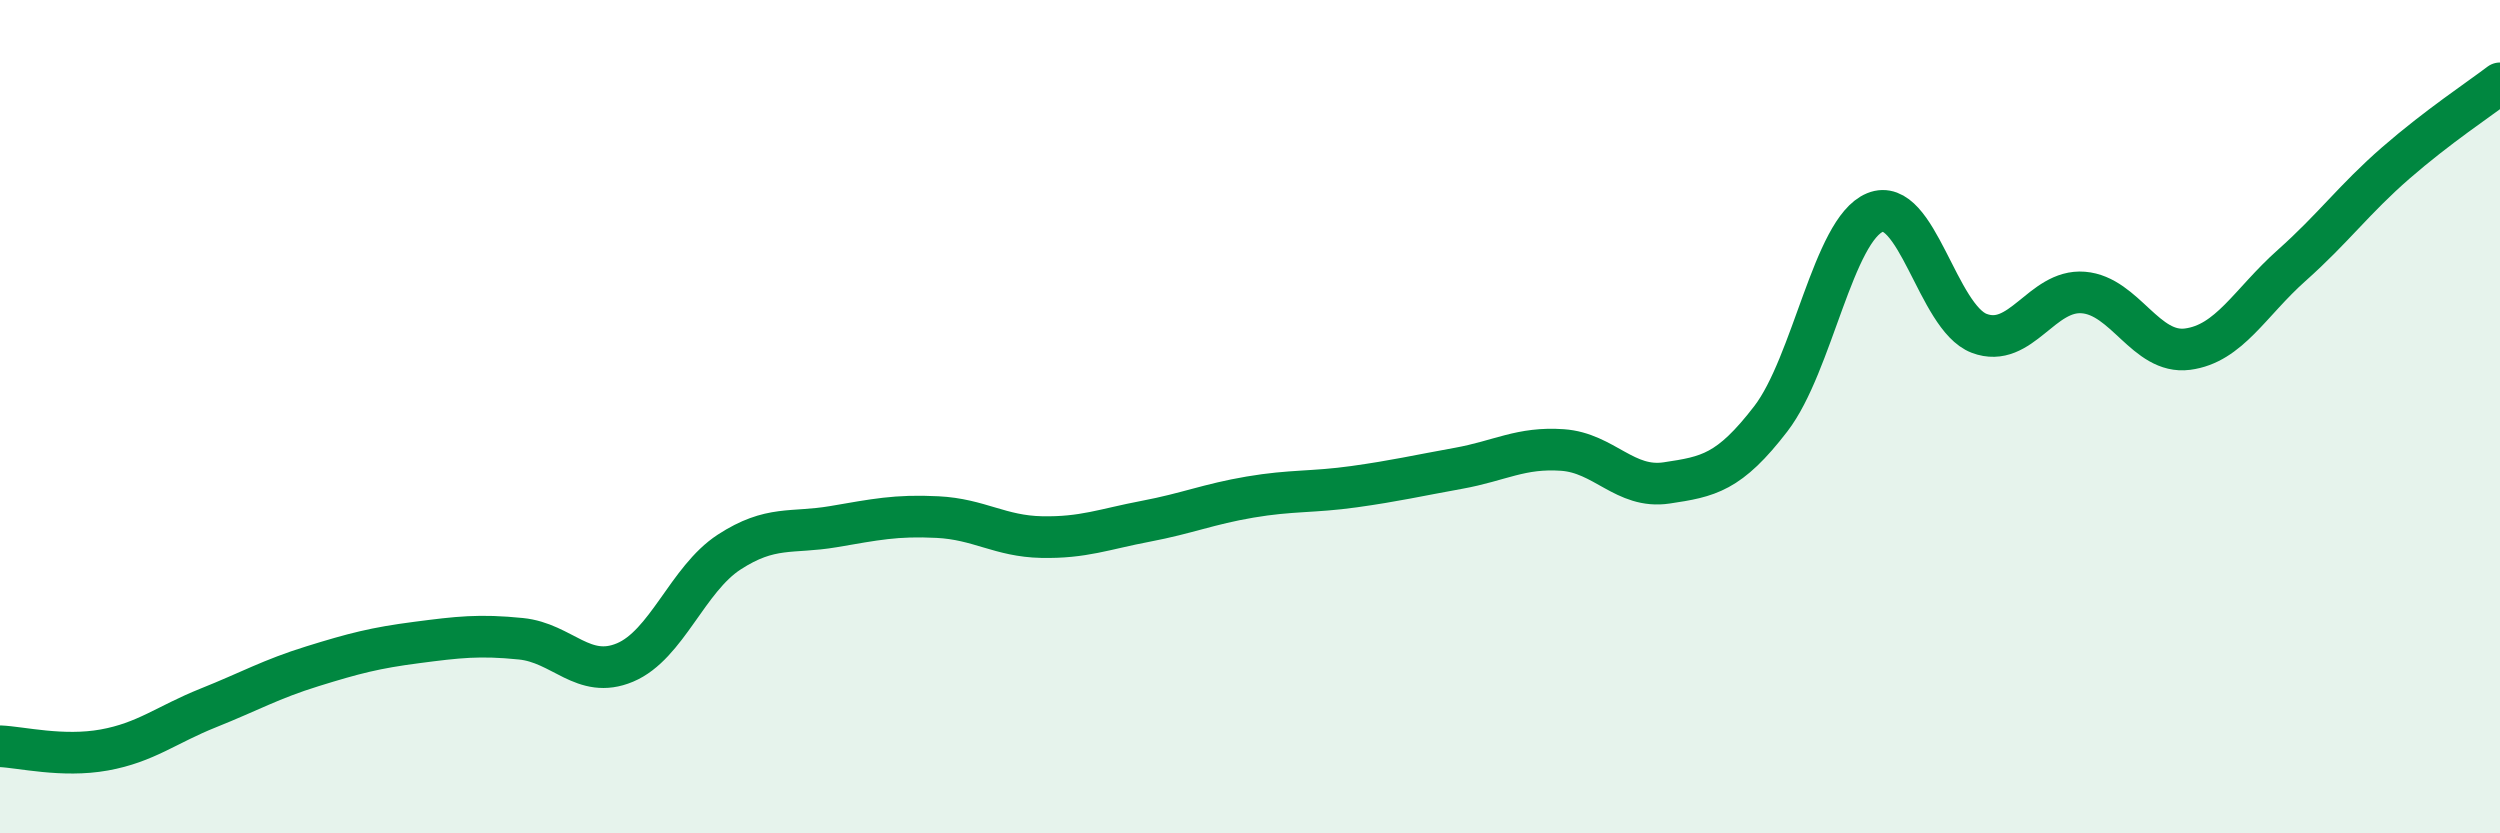
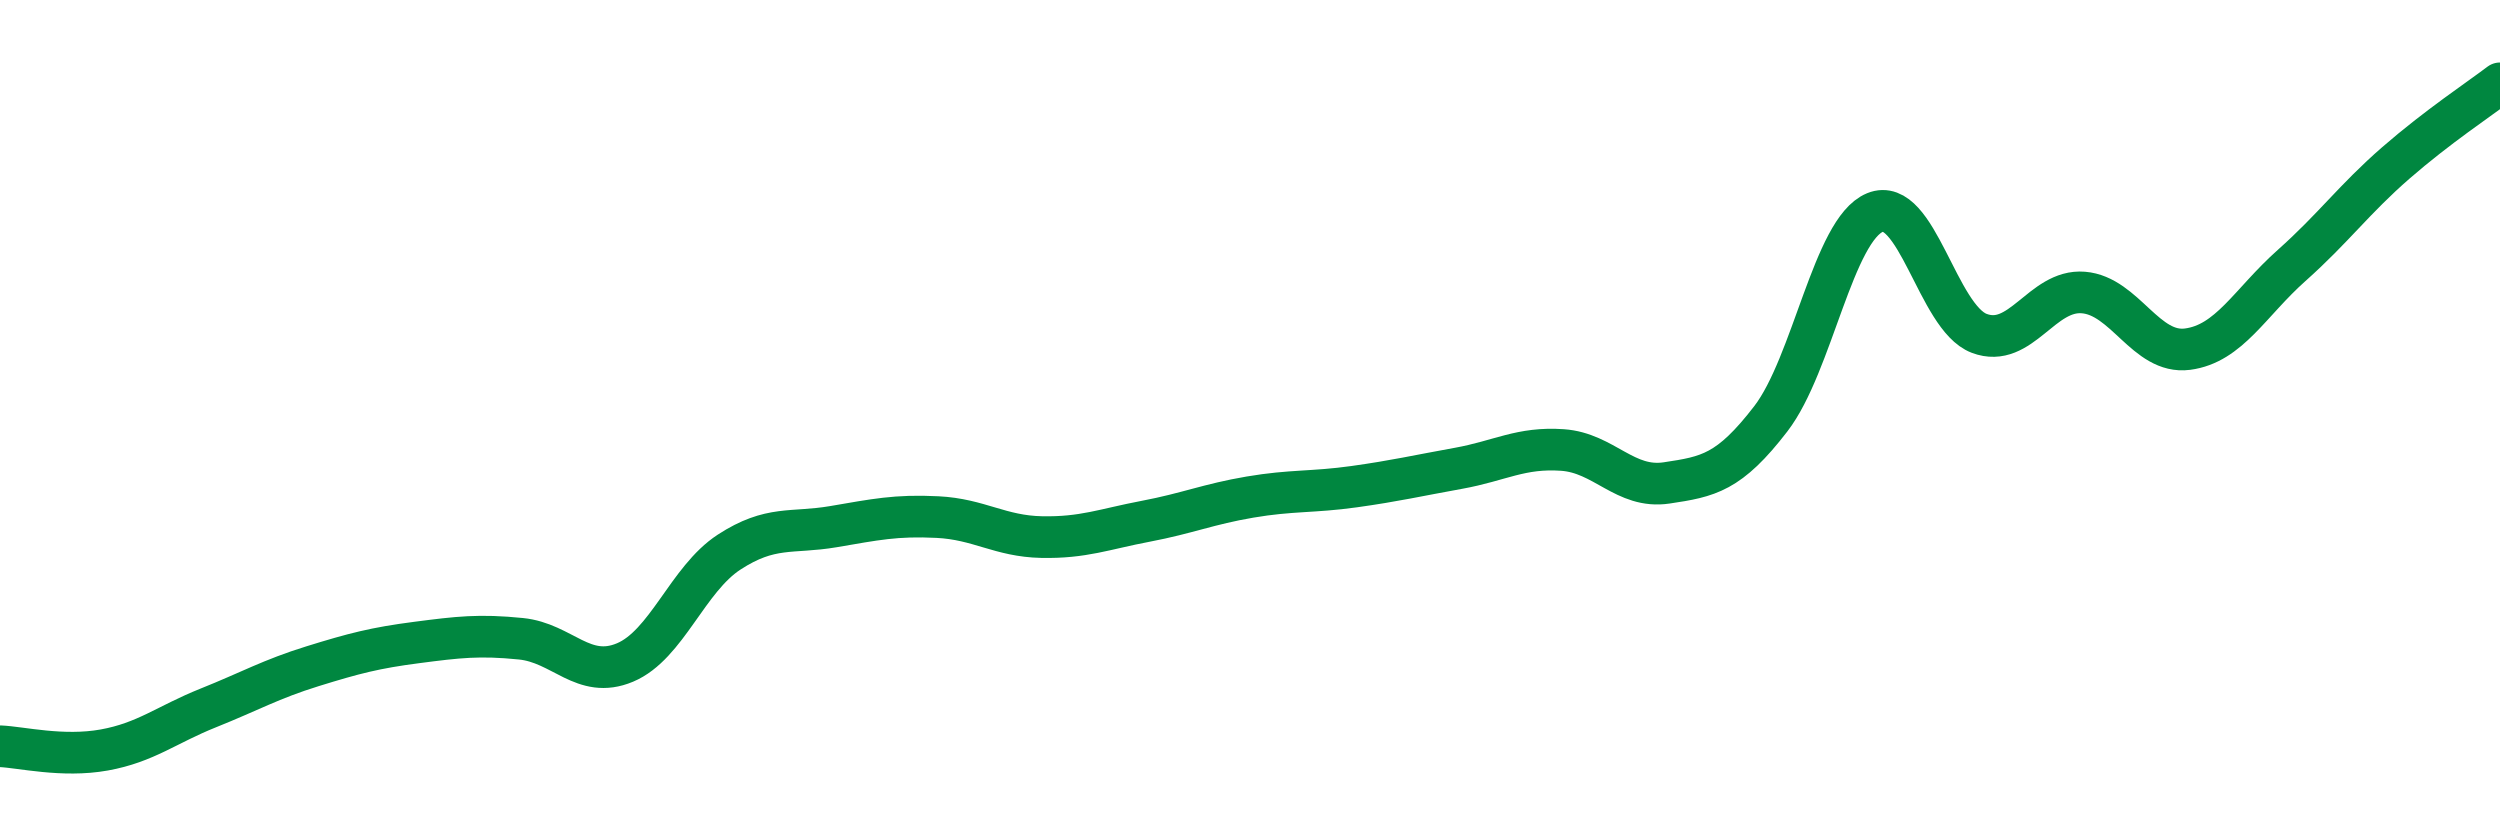
<svg xmlns="http://www.w3.org/2000/svg" width="60" height="20" viewBox="0 0 60 20">
-   <path d="M 0,17.91 C 0.5,17.93 1.5,18.18 2.5,18 C 3.5,17.82 4,17.39 5,16.99 C 6,16.59 6.5,16.3 7.5,15.99 C 8.5,15.68 9,15.55 10,15.42 C 11,15.29 11.5,15.23 12.5,15.33 C 13.5,15.43 14,16.32 15,15.9 C 16,15.48 16.5,13.9 17.5,13.25 C 18.5,12.6 19,12.81 20,12.64 C 21,12.47 21.5,12.36 22.5,12.41 C 23.5,12.46 24,12.87 25,12.89 C 26,12.91 26.5,12.7 27.5,12.51 C 28.5,12.32 29,12.1 30,11.93 C 31,11.76 31.5,11.82 32.5,11.68 C 33.5,11.54 34,11.42 35,11.24 C 36,11.06 36.5,10.73 37.5,10.8 C 38.5,10.87 39,11.74 40,11.59 C 41,11.44 41.5,11.35 42.5,10.05 C 43.5,8.75 44,5.51 45,5.1 C 46,4.69 46.5,7.62 47.5,8 C 48.5,8.38 49,6.94 50,7.02 C 51,7.1 51.5,8.51 52.5,8.38 C 53.5,8.25 54,7.26 55,6.37 C 56,5.48 56.5,4.78 57.5,3.91 C 58.5,3.04 59.5,2.38 60,2L60 20L0 20Z" fill="#008740" opacity="0.1" stroke-linecap="round" stroke-linejoin="round" />
  <path d="M 0,17.91 C 0.5,17.93 1.5,18.18 2.5,18 C 3.5,17.82 4,17.39 5,16.99 C 6,16.59 6.5,16.3 7.5,15.99 C 8.5,15.68 9,15.55 10,15.42 C 11,15.29 11.5,15.23 12.5,15.33 C 13.5,15.43 14,16.32 15,15.9 C 16,15.48 16.5,13.9 17.5,13.25 C 18.5,12.6 19,12.81 20,12.64 C 21,12.47 21.5,12.36 22.5,12.41 C 23.5,12.46 24,12.87 25,12.89 C 26,12.91 26.5,12.7 27.5,12.51 C 28.5,12.32 29,12.1 30,11.93 C 31,11.76 31.5,11.82 32.5,11.68 C 33.5,11.54 34,11.42 35,11.24 C 36,11.06 36.5,10.73 37.5,10.8 C 38.5,10.87 39,11.74 40,11.59 C 41,11.44 41.5,11.35 42.5,10.05 C 43.5,8.75 44,5.51 45,5.1 C 46,4.69 46.5,7.62 47.5,8 C 48.5,8.38 49,6.94 50,7.02 C 51,7.1 51.5,8.51 52.5,8.38 C 53.5,8.25 54,7.26 55,6.37 C 56,5.48 56.5,4.78 57.5,3.91 C 58.5,3.04 59.5,2.38 60,2" stroke="#008740" stroke-width="1" fill="none" stroke-linecap="round" stroke-linejoin="round" />
</svg>